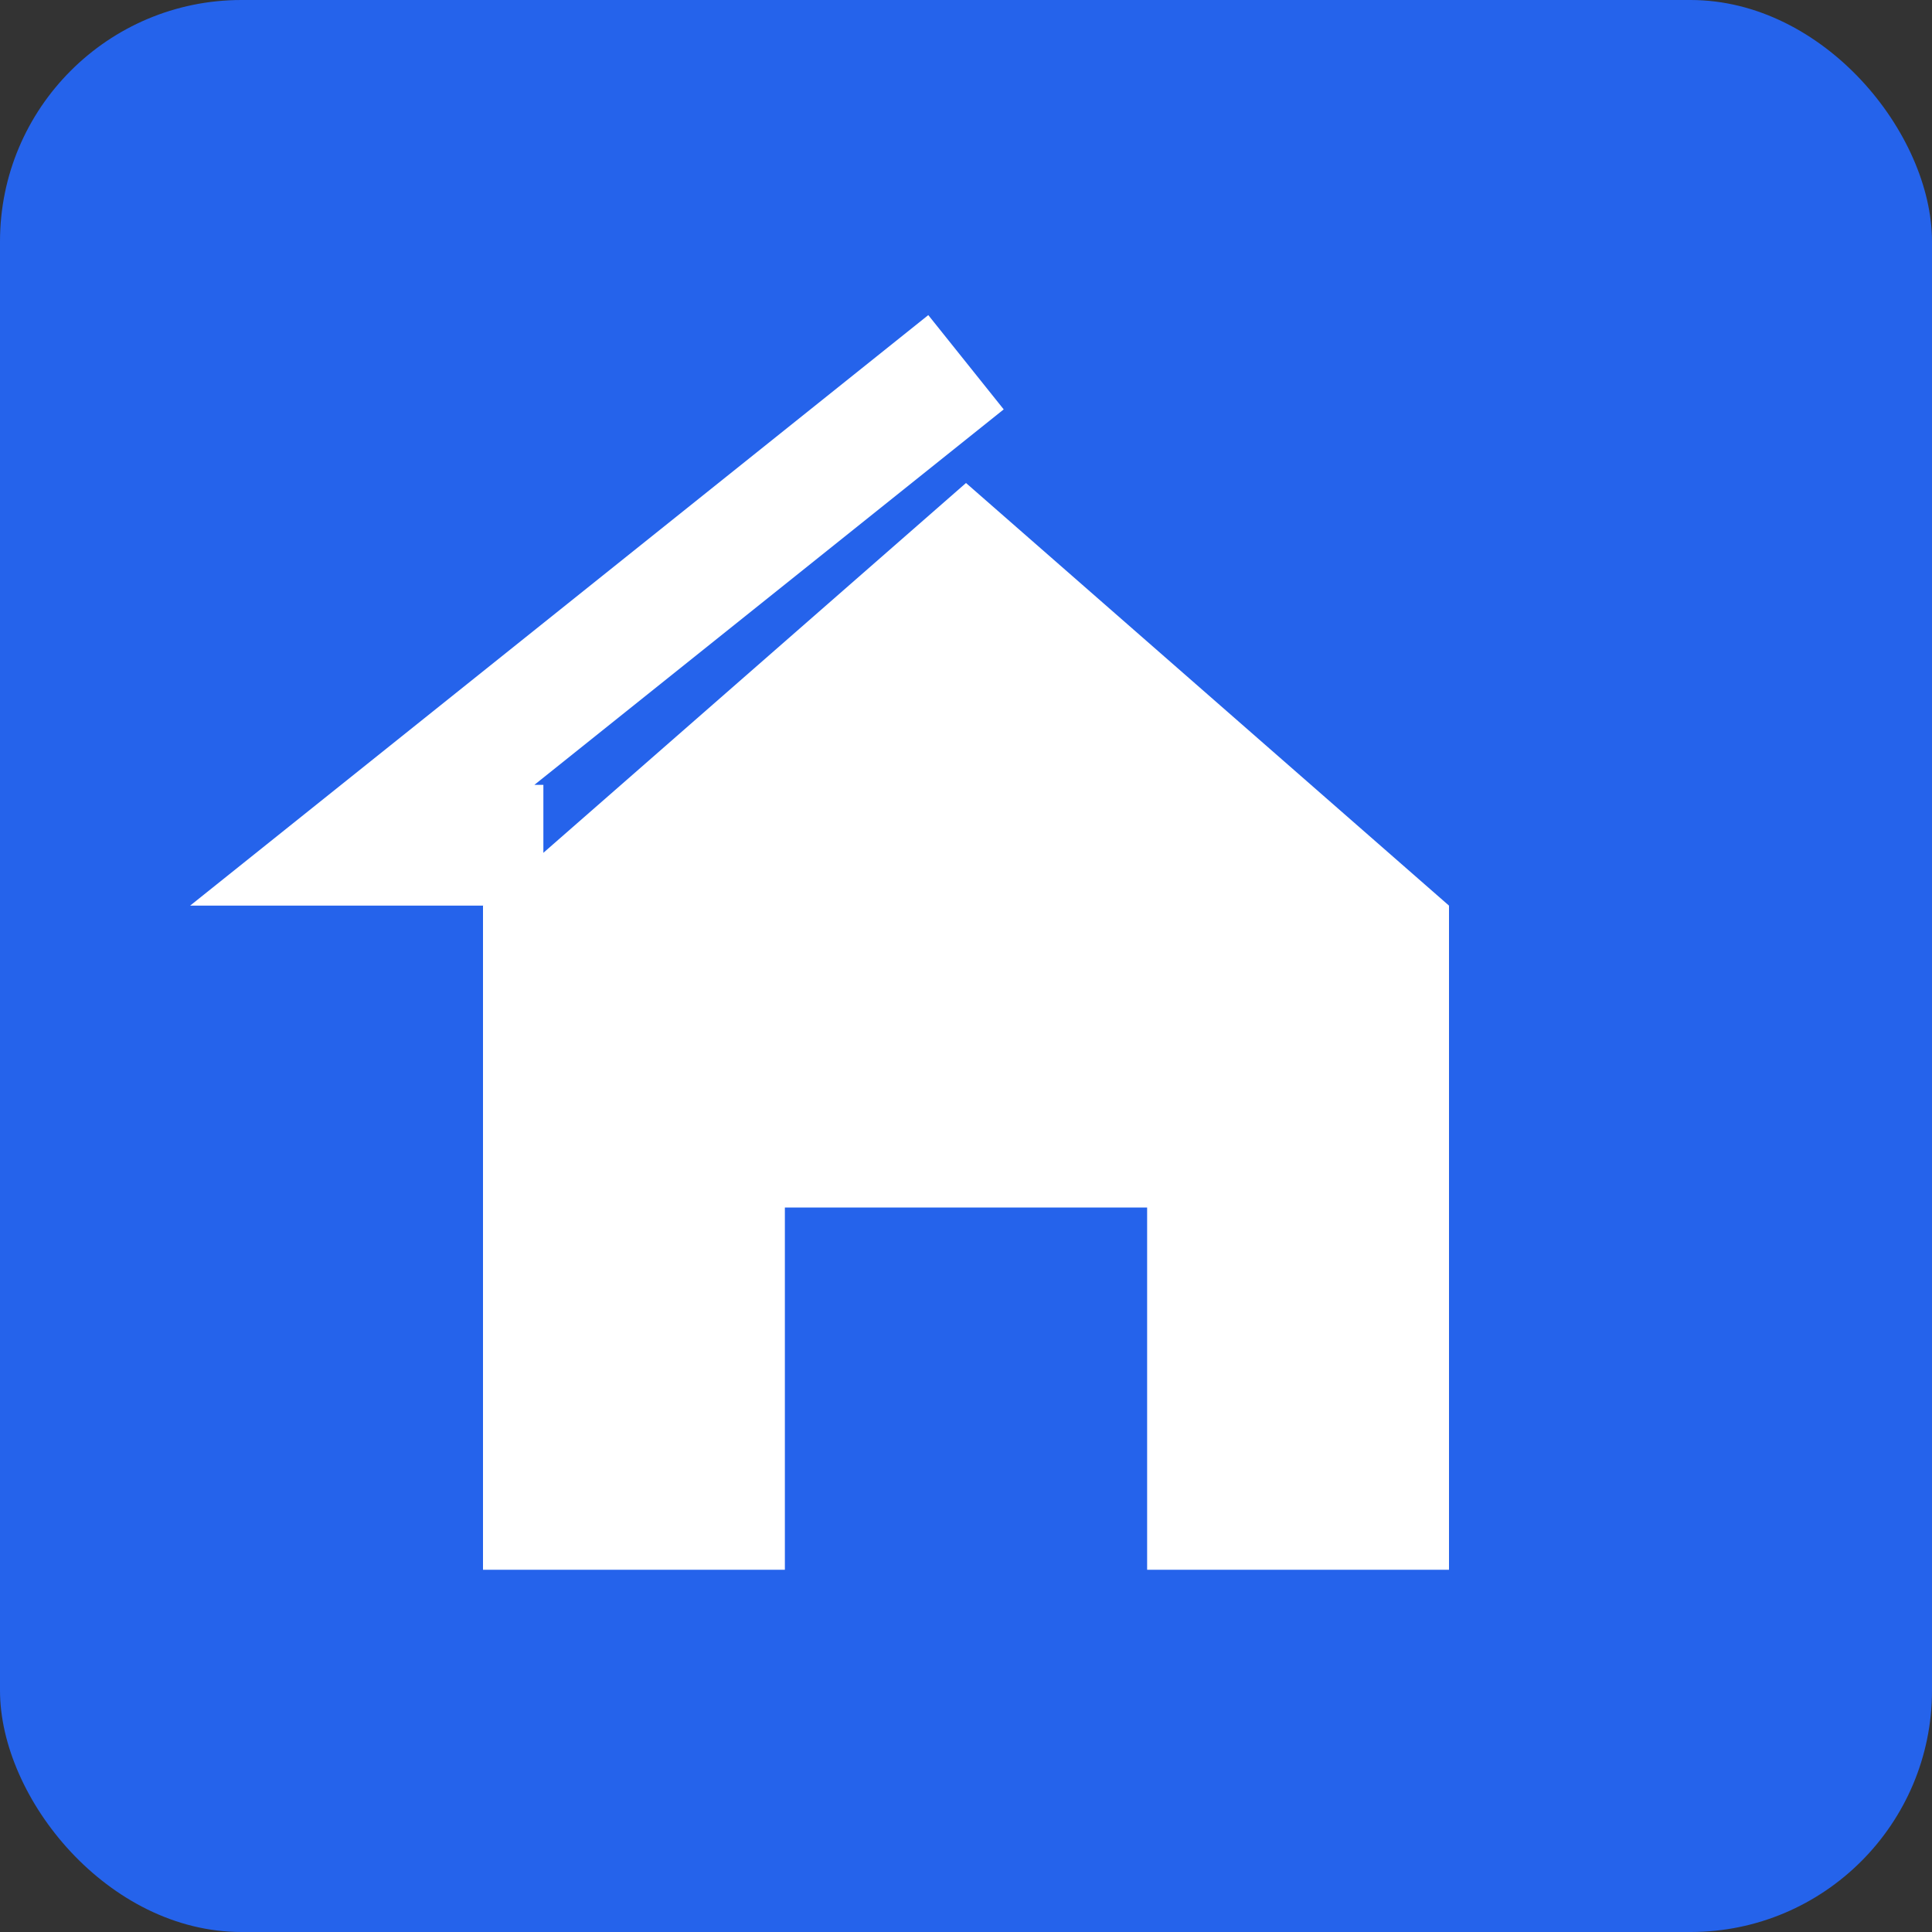
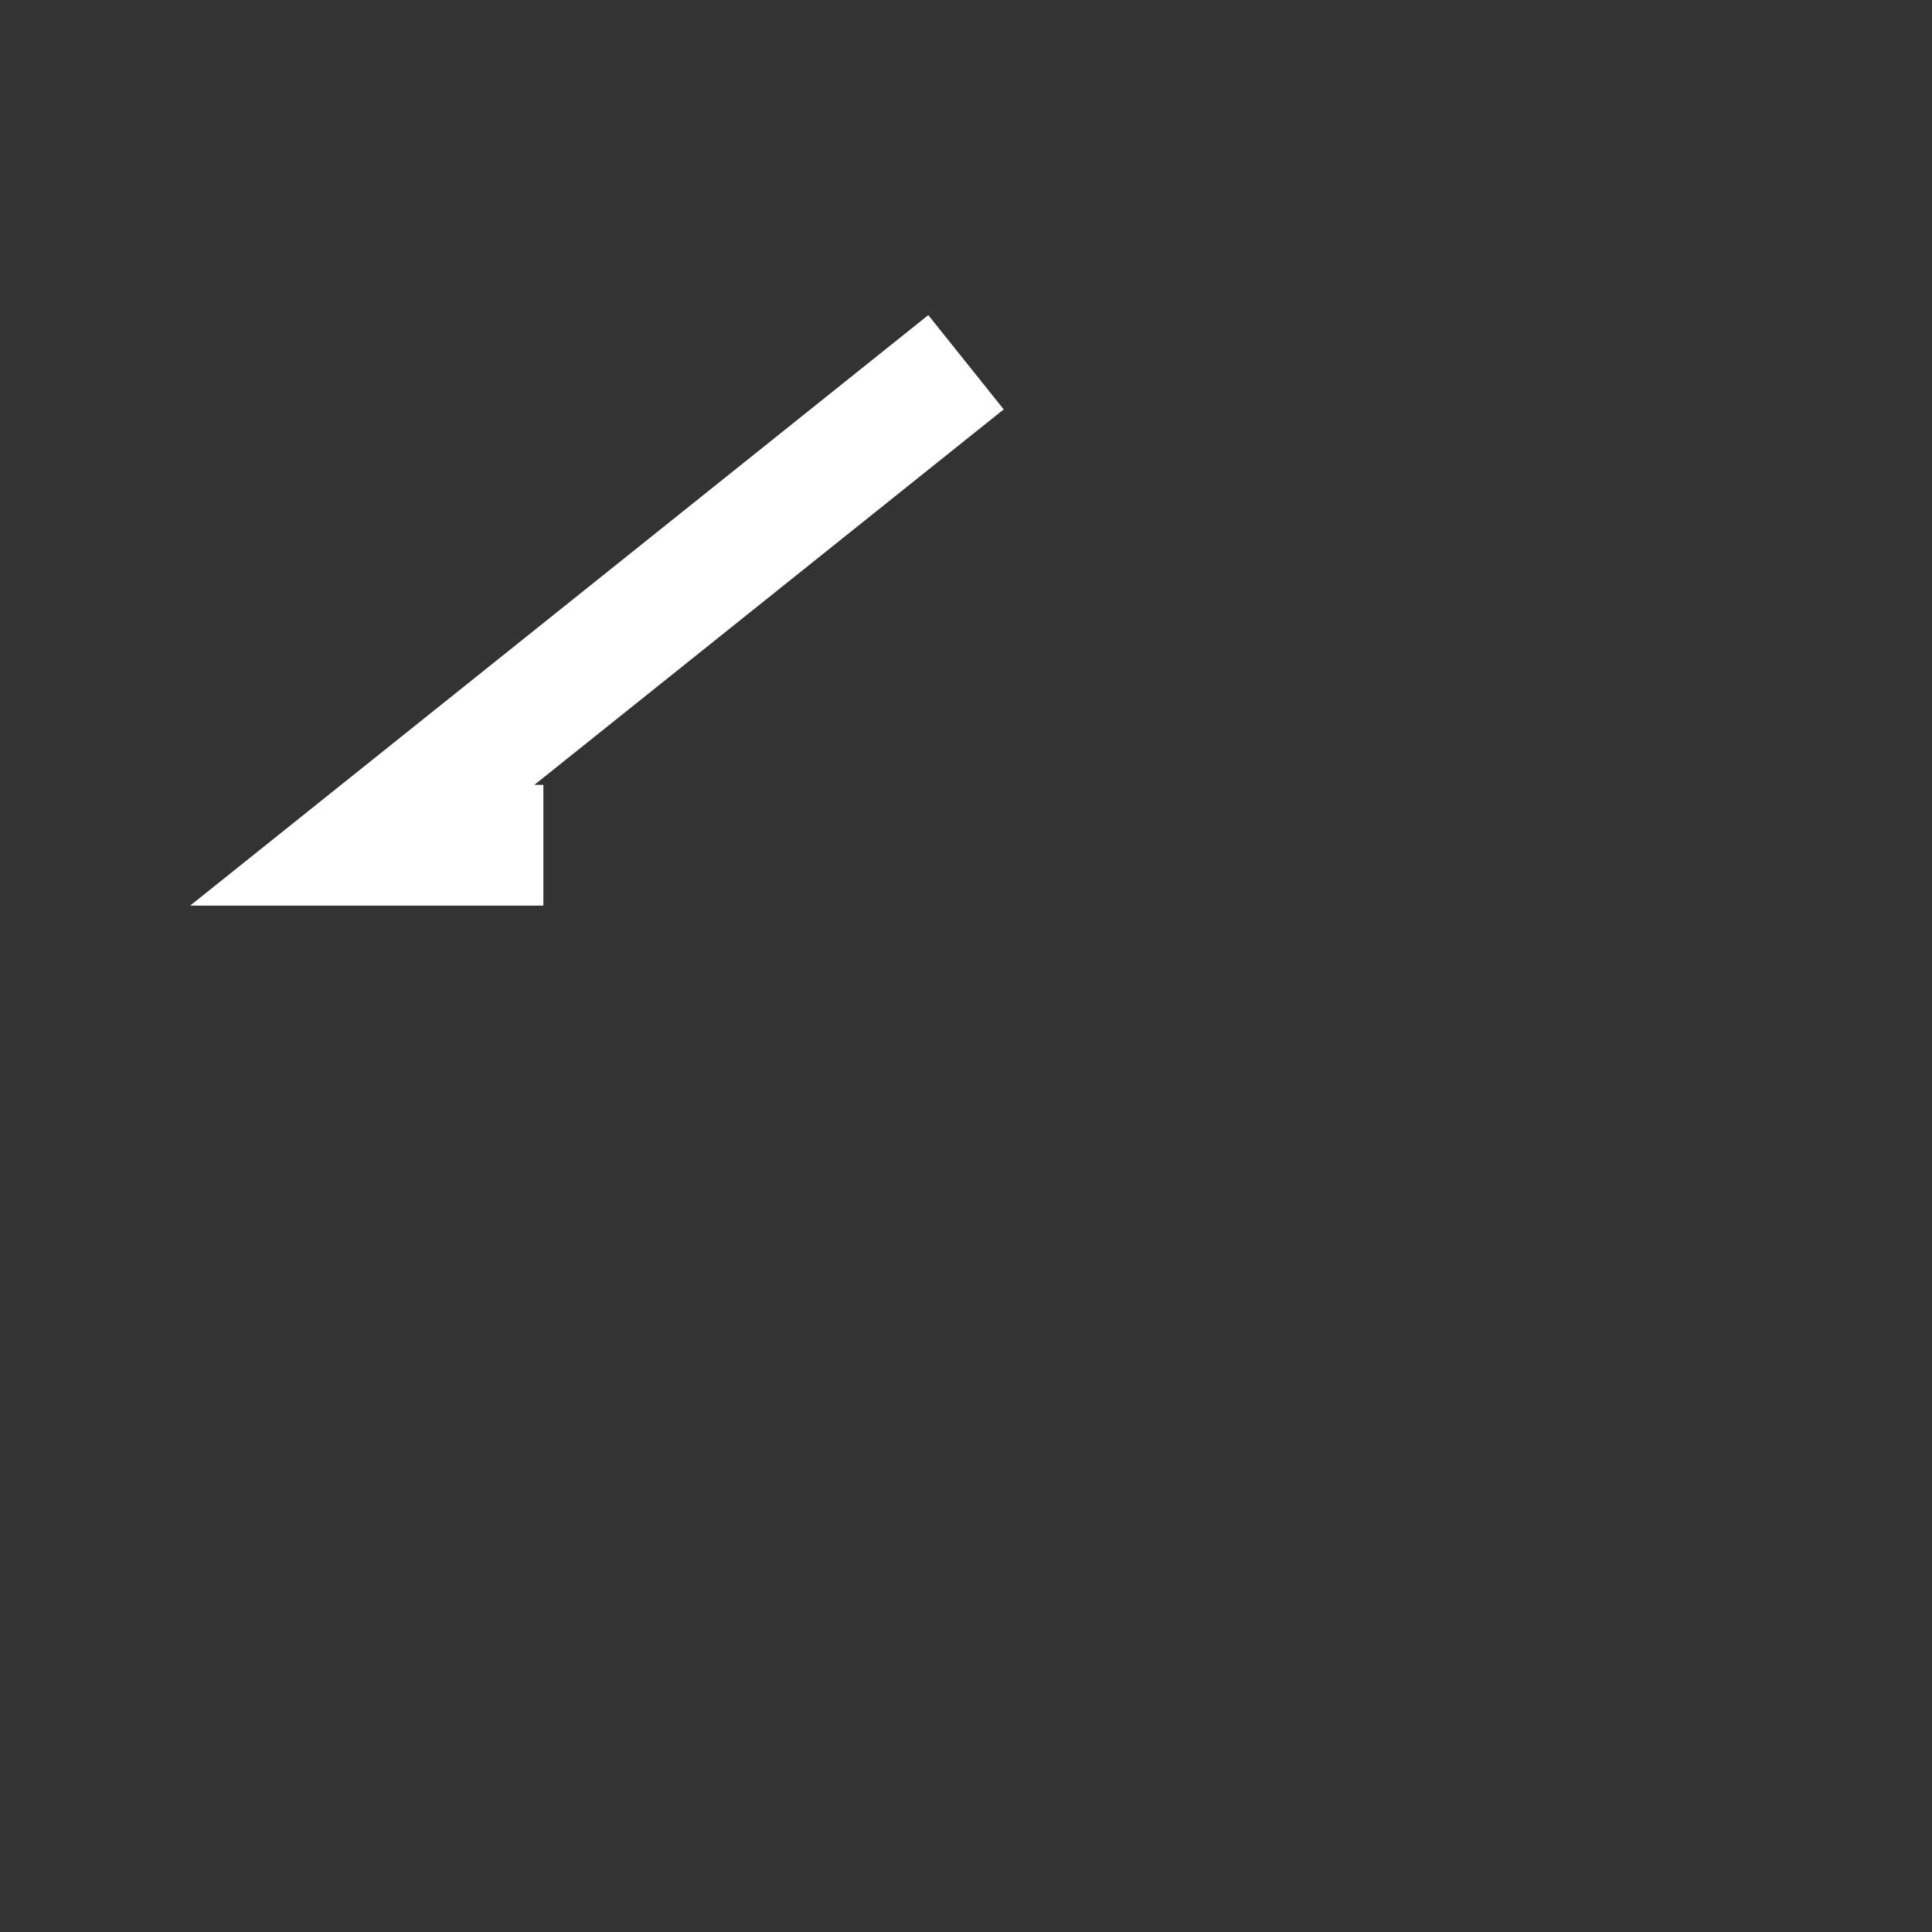
<svg xmlns="http://www.w3.org/2000/svg" width="32" height="32">
  <rect width="100%" height="100%" fill="#333333" stroke="none" />
-   <rect width="32" height="32" fill="#2563eb" rx="4" />
-   <path d="M16 8 L8 15 L8 26 L13 26 L13 20 L19 20 L19 26 L24 26 L24 15 Z" fill="white" />
  <path d="M16 6 L6 14 L8 14 L8 15" stroke="white" stroke-width="2" fill="none" />
</svg>